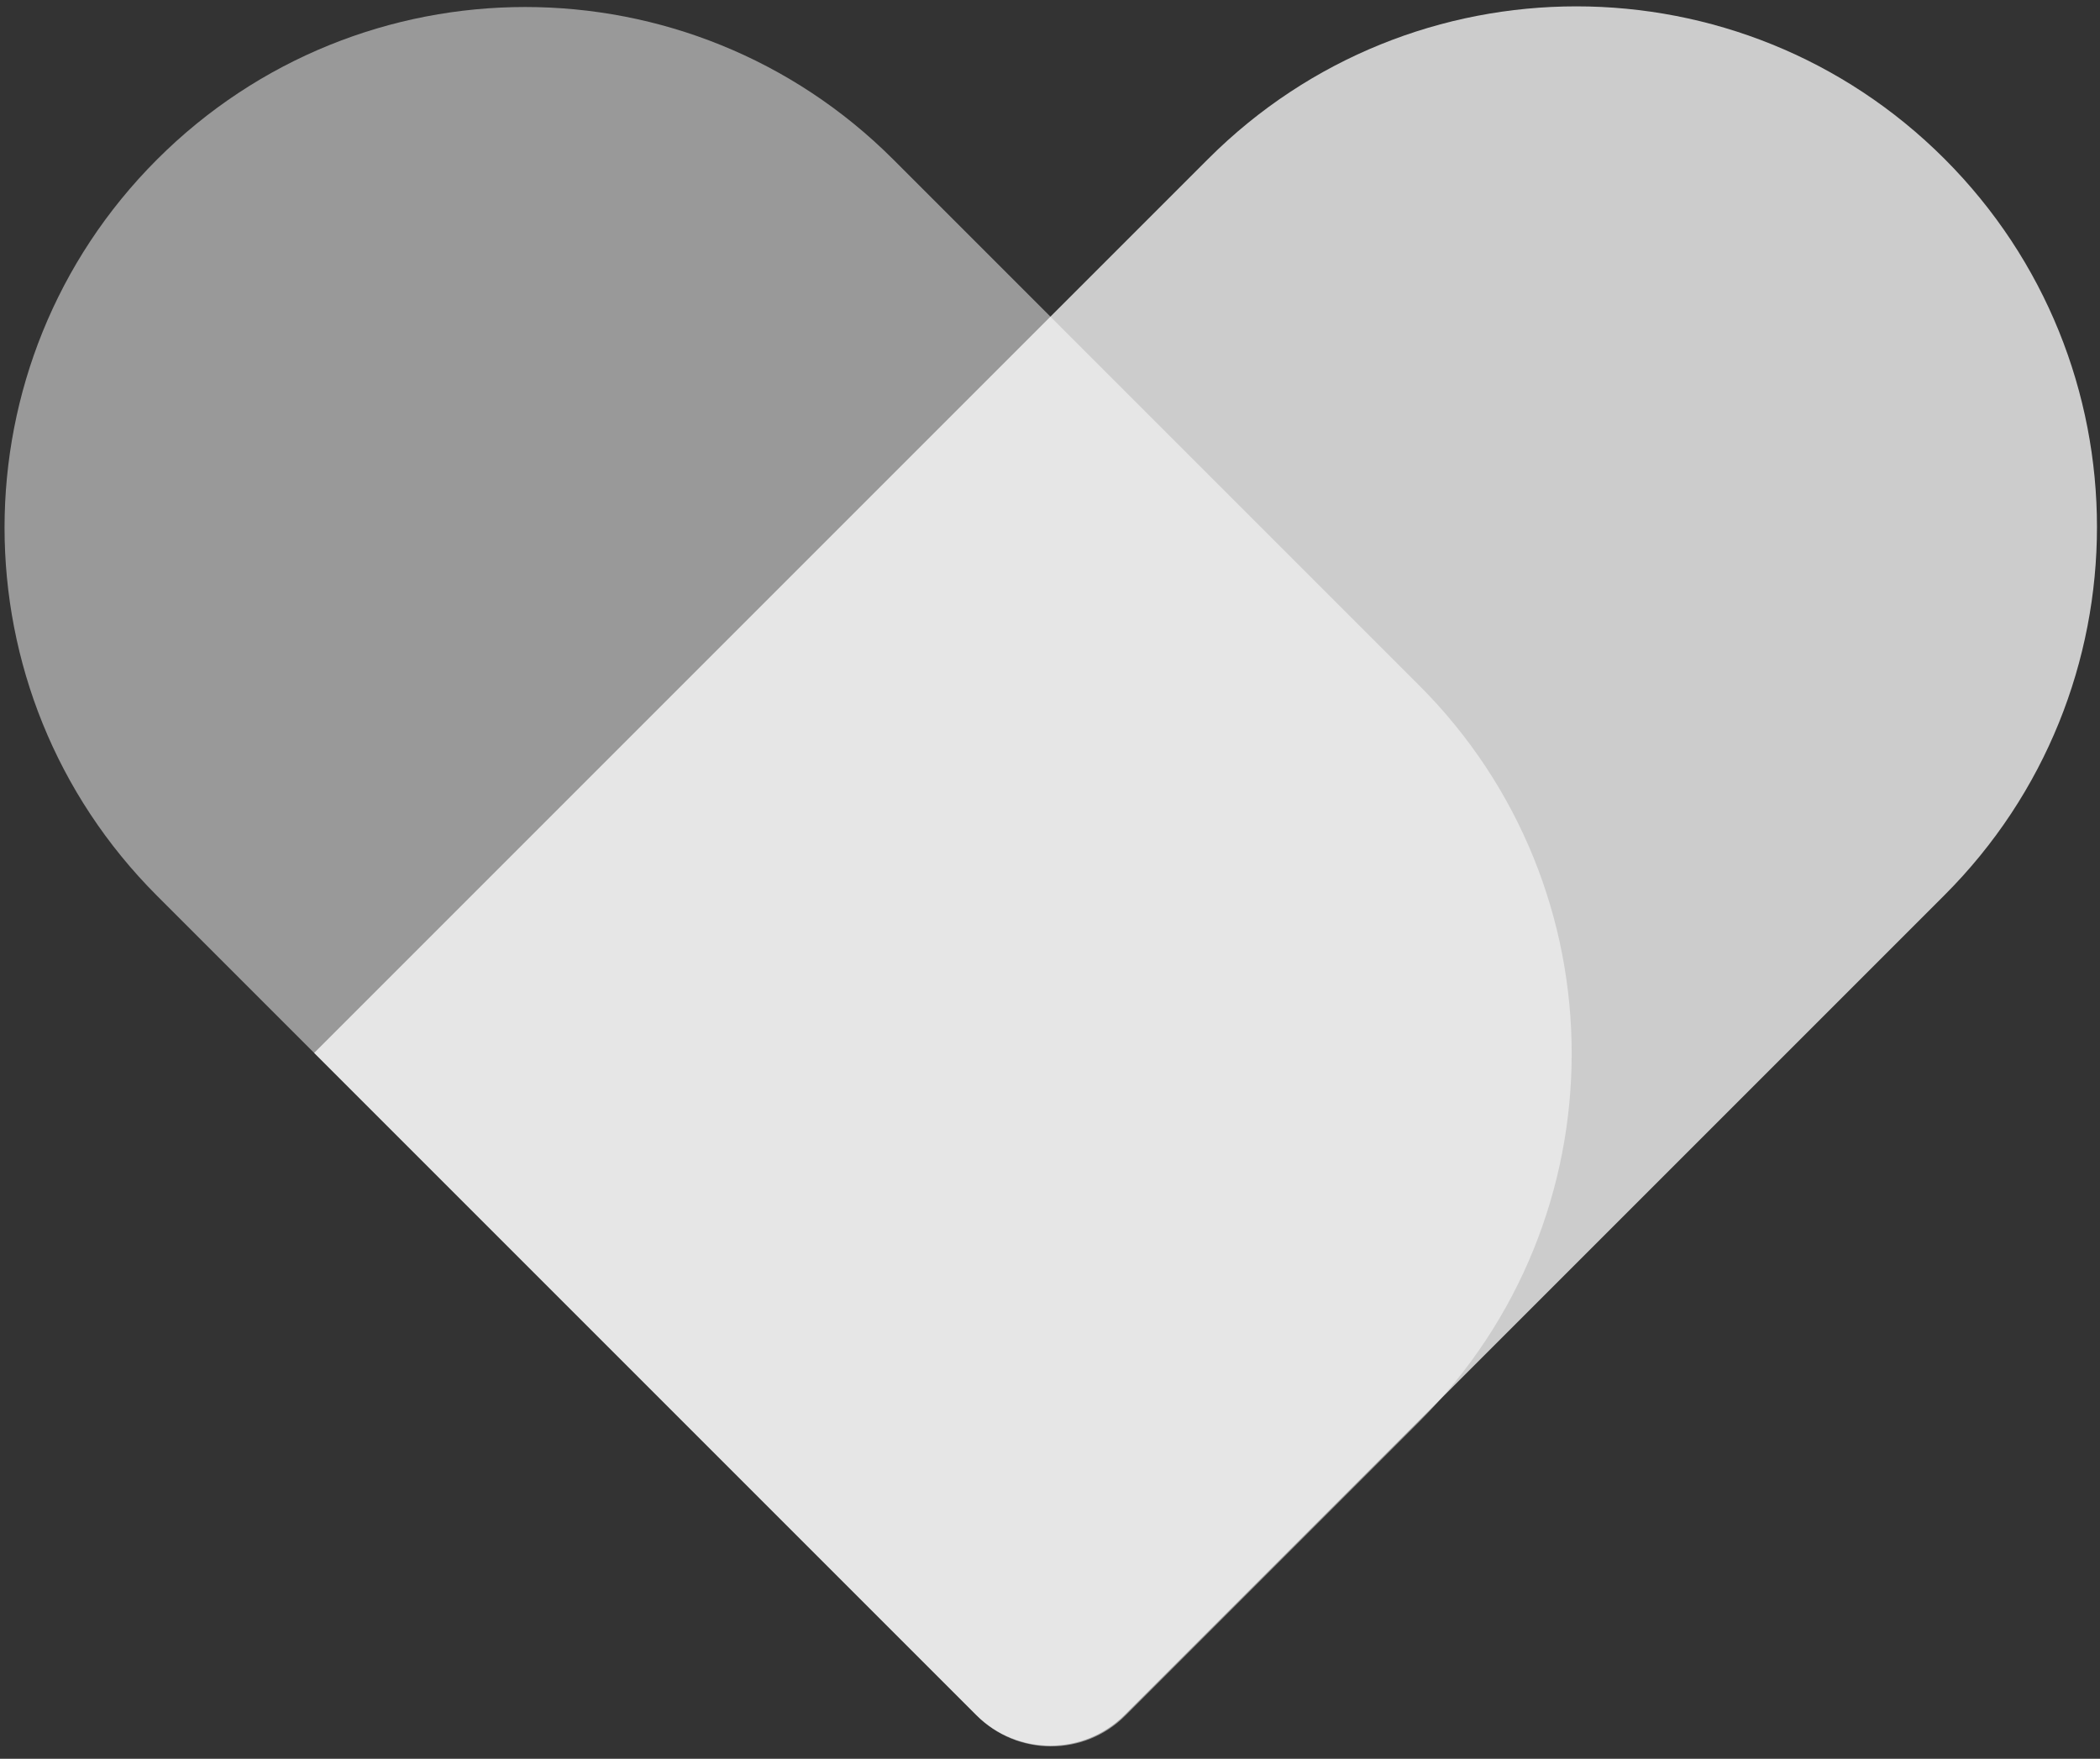
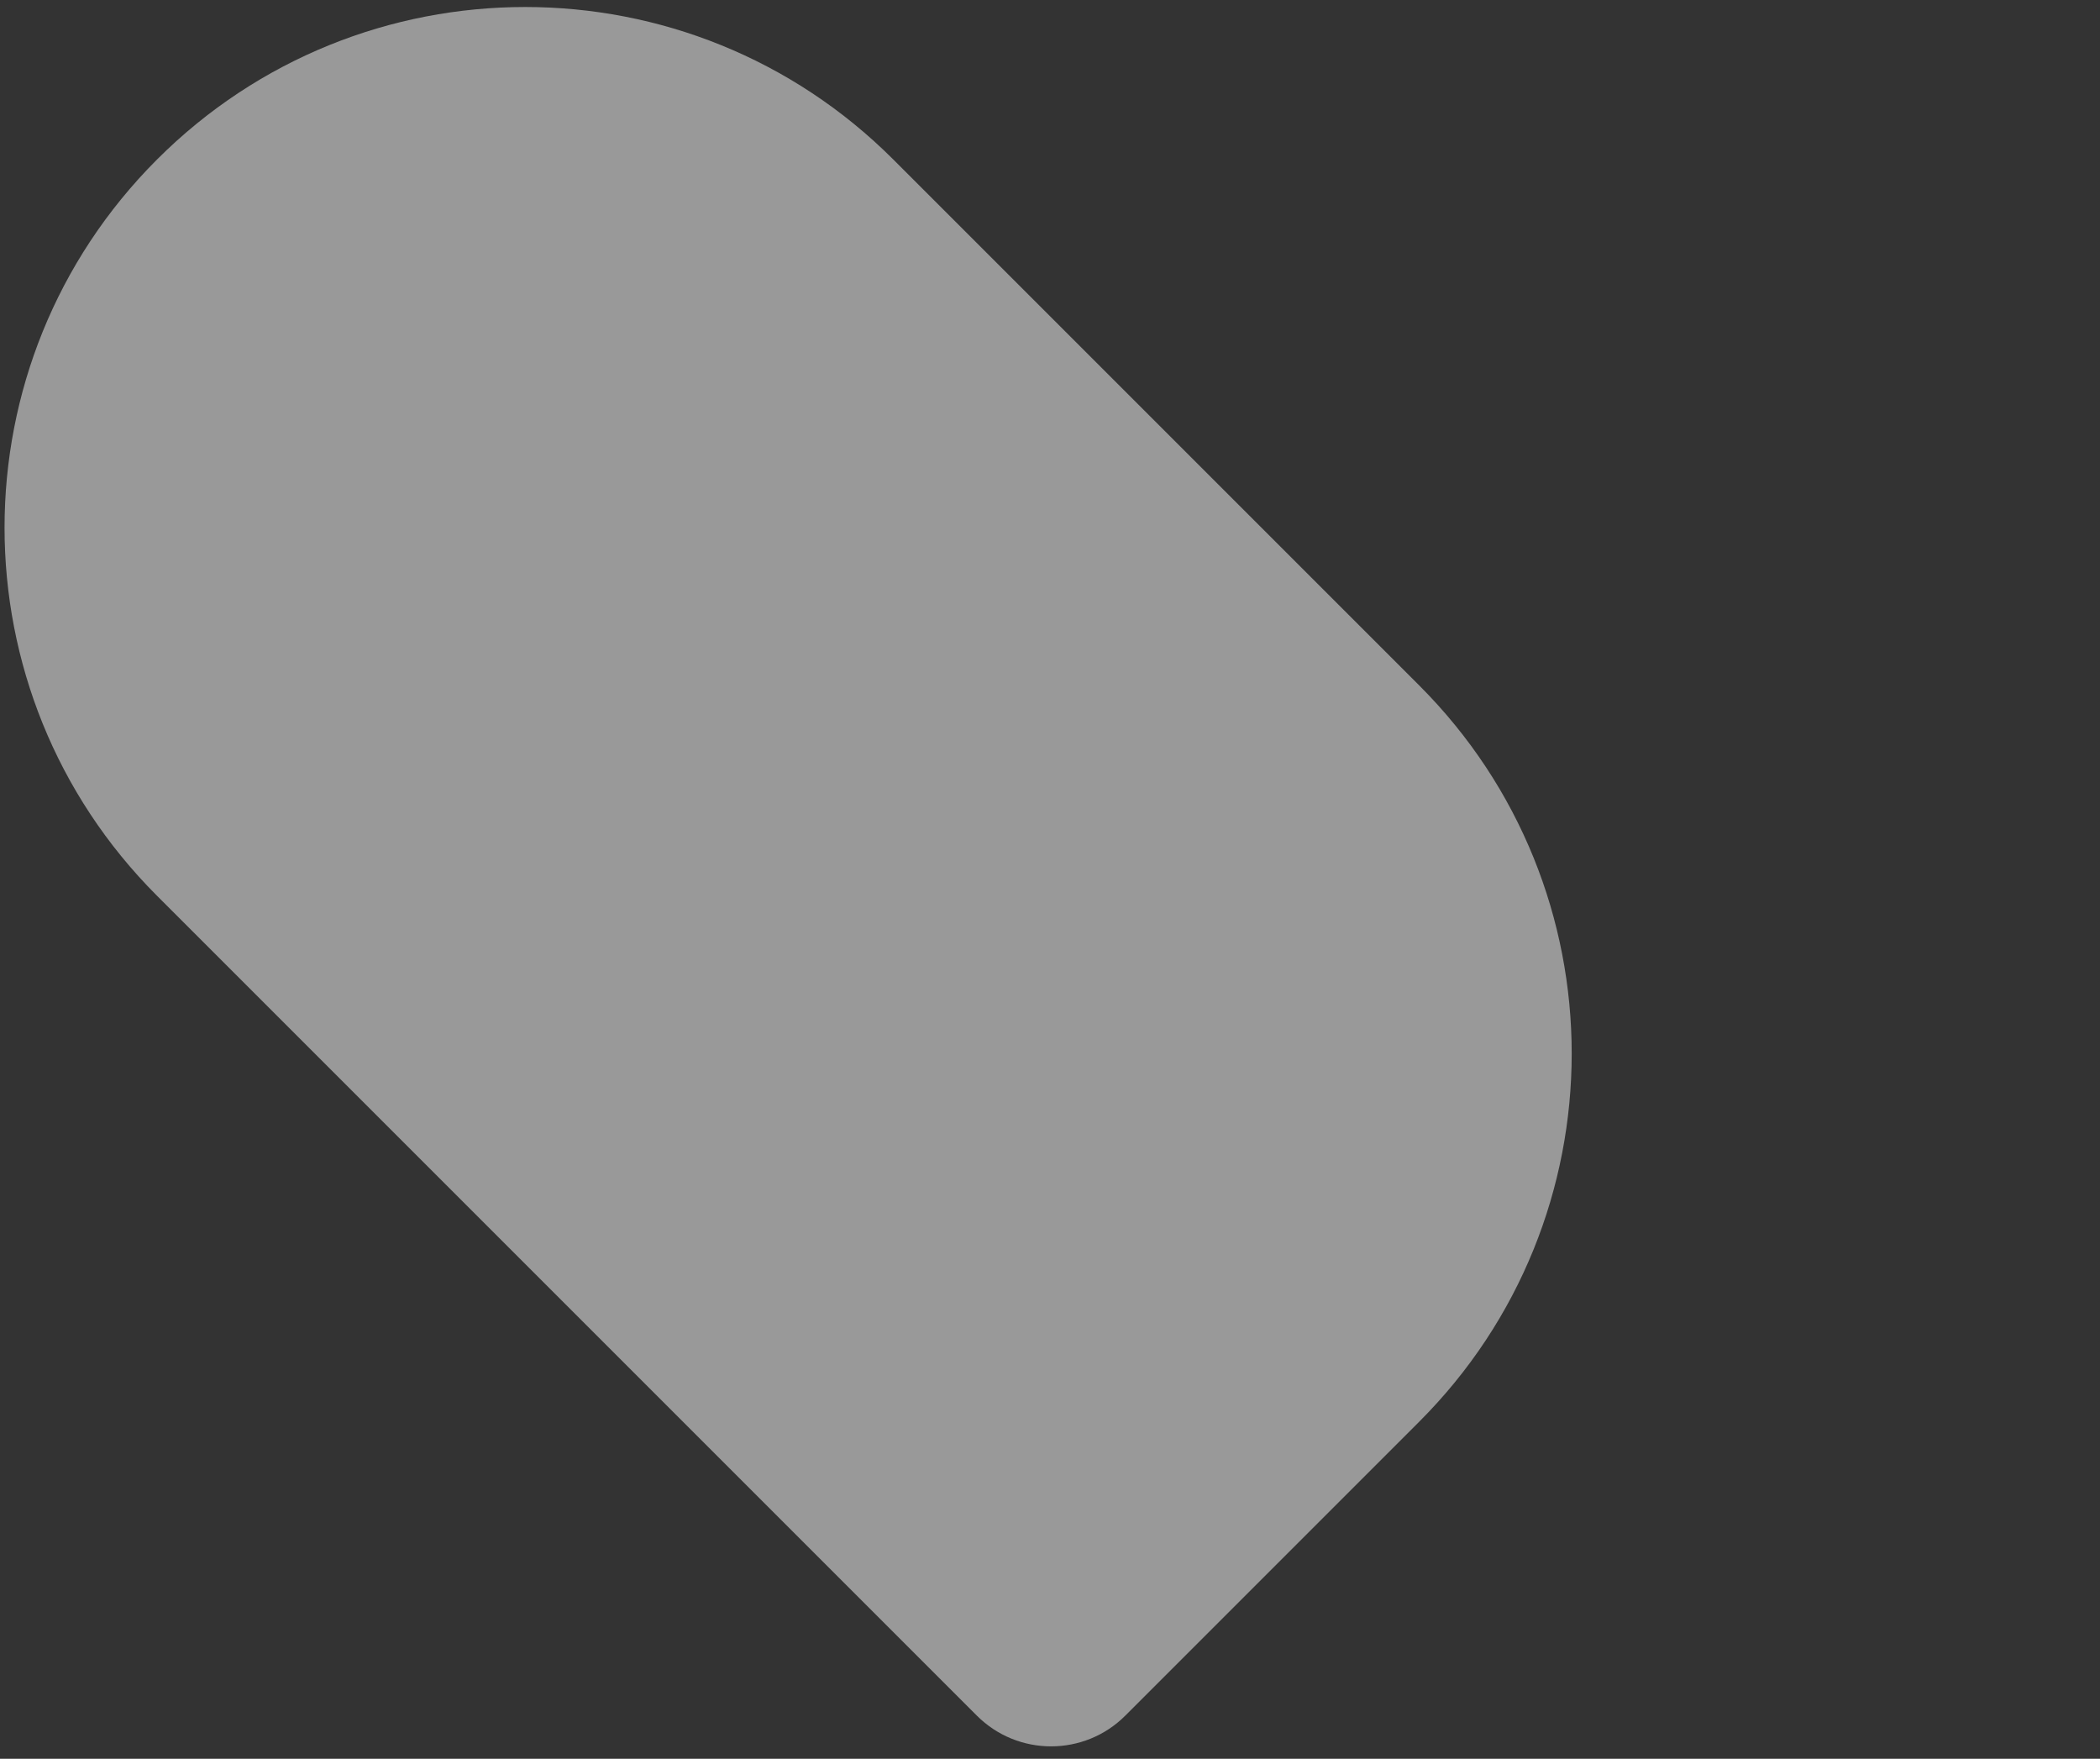
<svg xmlns="http://www.w3.org/2000/svg" width="160px" height="134px" viewBox="0 0 160 134" version="1.1">
  <rect x="0" y="0" width="160" height="134" fill="#333333" stroke="none" />
  <title>Group 11</title>
  <desc>Created with Sketch.</desc>
  <defs />
  <g id="home" stroke="none" stroke-width="1" fill="none" fill-rule="evenodd">
    <g transform="translate(-373, -2794)" id="Group-15" fill="#FFFFFF">
      <g transform="translate(0, 1978)">
        <g id="Group-6-Copy-2" transform="translate(330, 136)">
          <g id="Group-7-Copy-4" transform="translate(26, 623)">
            <g id="Group-9">
              <g id="Group-11" transform="translate(97, 97.322) rotate(-315) translate(-97, -97.322) translate(28.5, 28.822)">
-                 <path d="M28.736,28.689 L125.069,28.689 L125.069,28.689 C146.976,28.689 164.736,46.448 164.736,68.355 L164.736,68.355 L164.736,68.355 C164.736,90.263 146.976,108.022 125.069,108.022 L36.736,108.022 L36.736,108.022 C32.317,108.022 28.736,104.44 28.736,100.022 L28.736,28.689 Z" id="Rectangle-8" opacity="0.75" transform="translate(96.736, 68.355) rotate(-90) translate(-96.736, -68.355) " />
                <path d="M8.472,57.022 L96.805,57.022 L96.805,57.022 C118.712,57.022 136.472,74.782 136.472,96.689 L136.472,96.689 L136.472,96.689 C136.472,118.596 118.712,136.355 96.805,136.355 L40.138,136.355 L40.138,136.355 C18.231,136.355 0.472,118.596 0.472,96.689 L0.472,65.022 L0.472,65.022 C0.472,60.604 4.053,57.022 8.472,57.022 Z" id="Rectangle-8-Copy" opacity="0.5" transform="translate(68.472, 96.689) rotate(-180) translate(-68.472, -96.689) " />
              </g>
            </g>
          </g>
        </g>
      </g>
    </g>
  </g>
</svg>